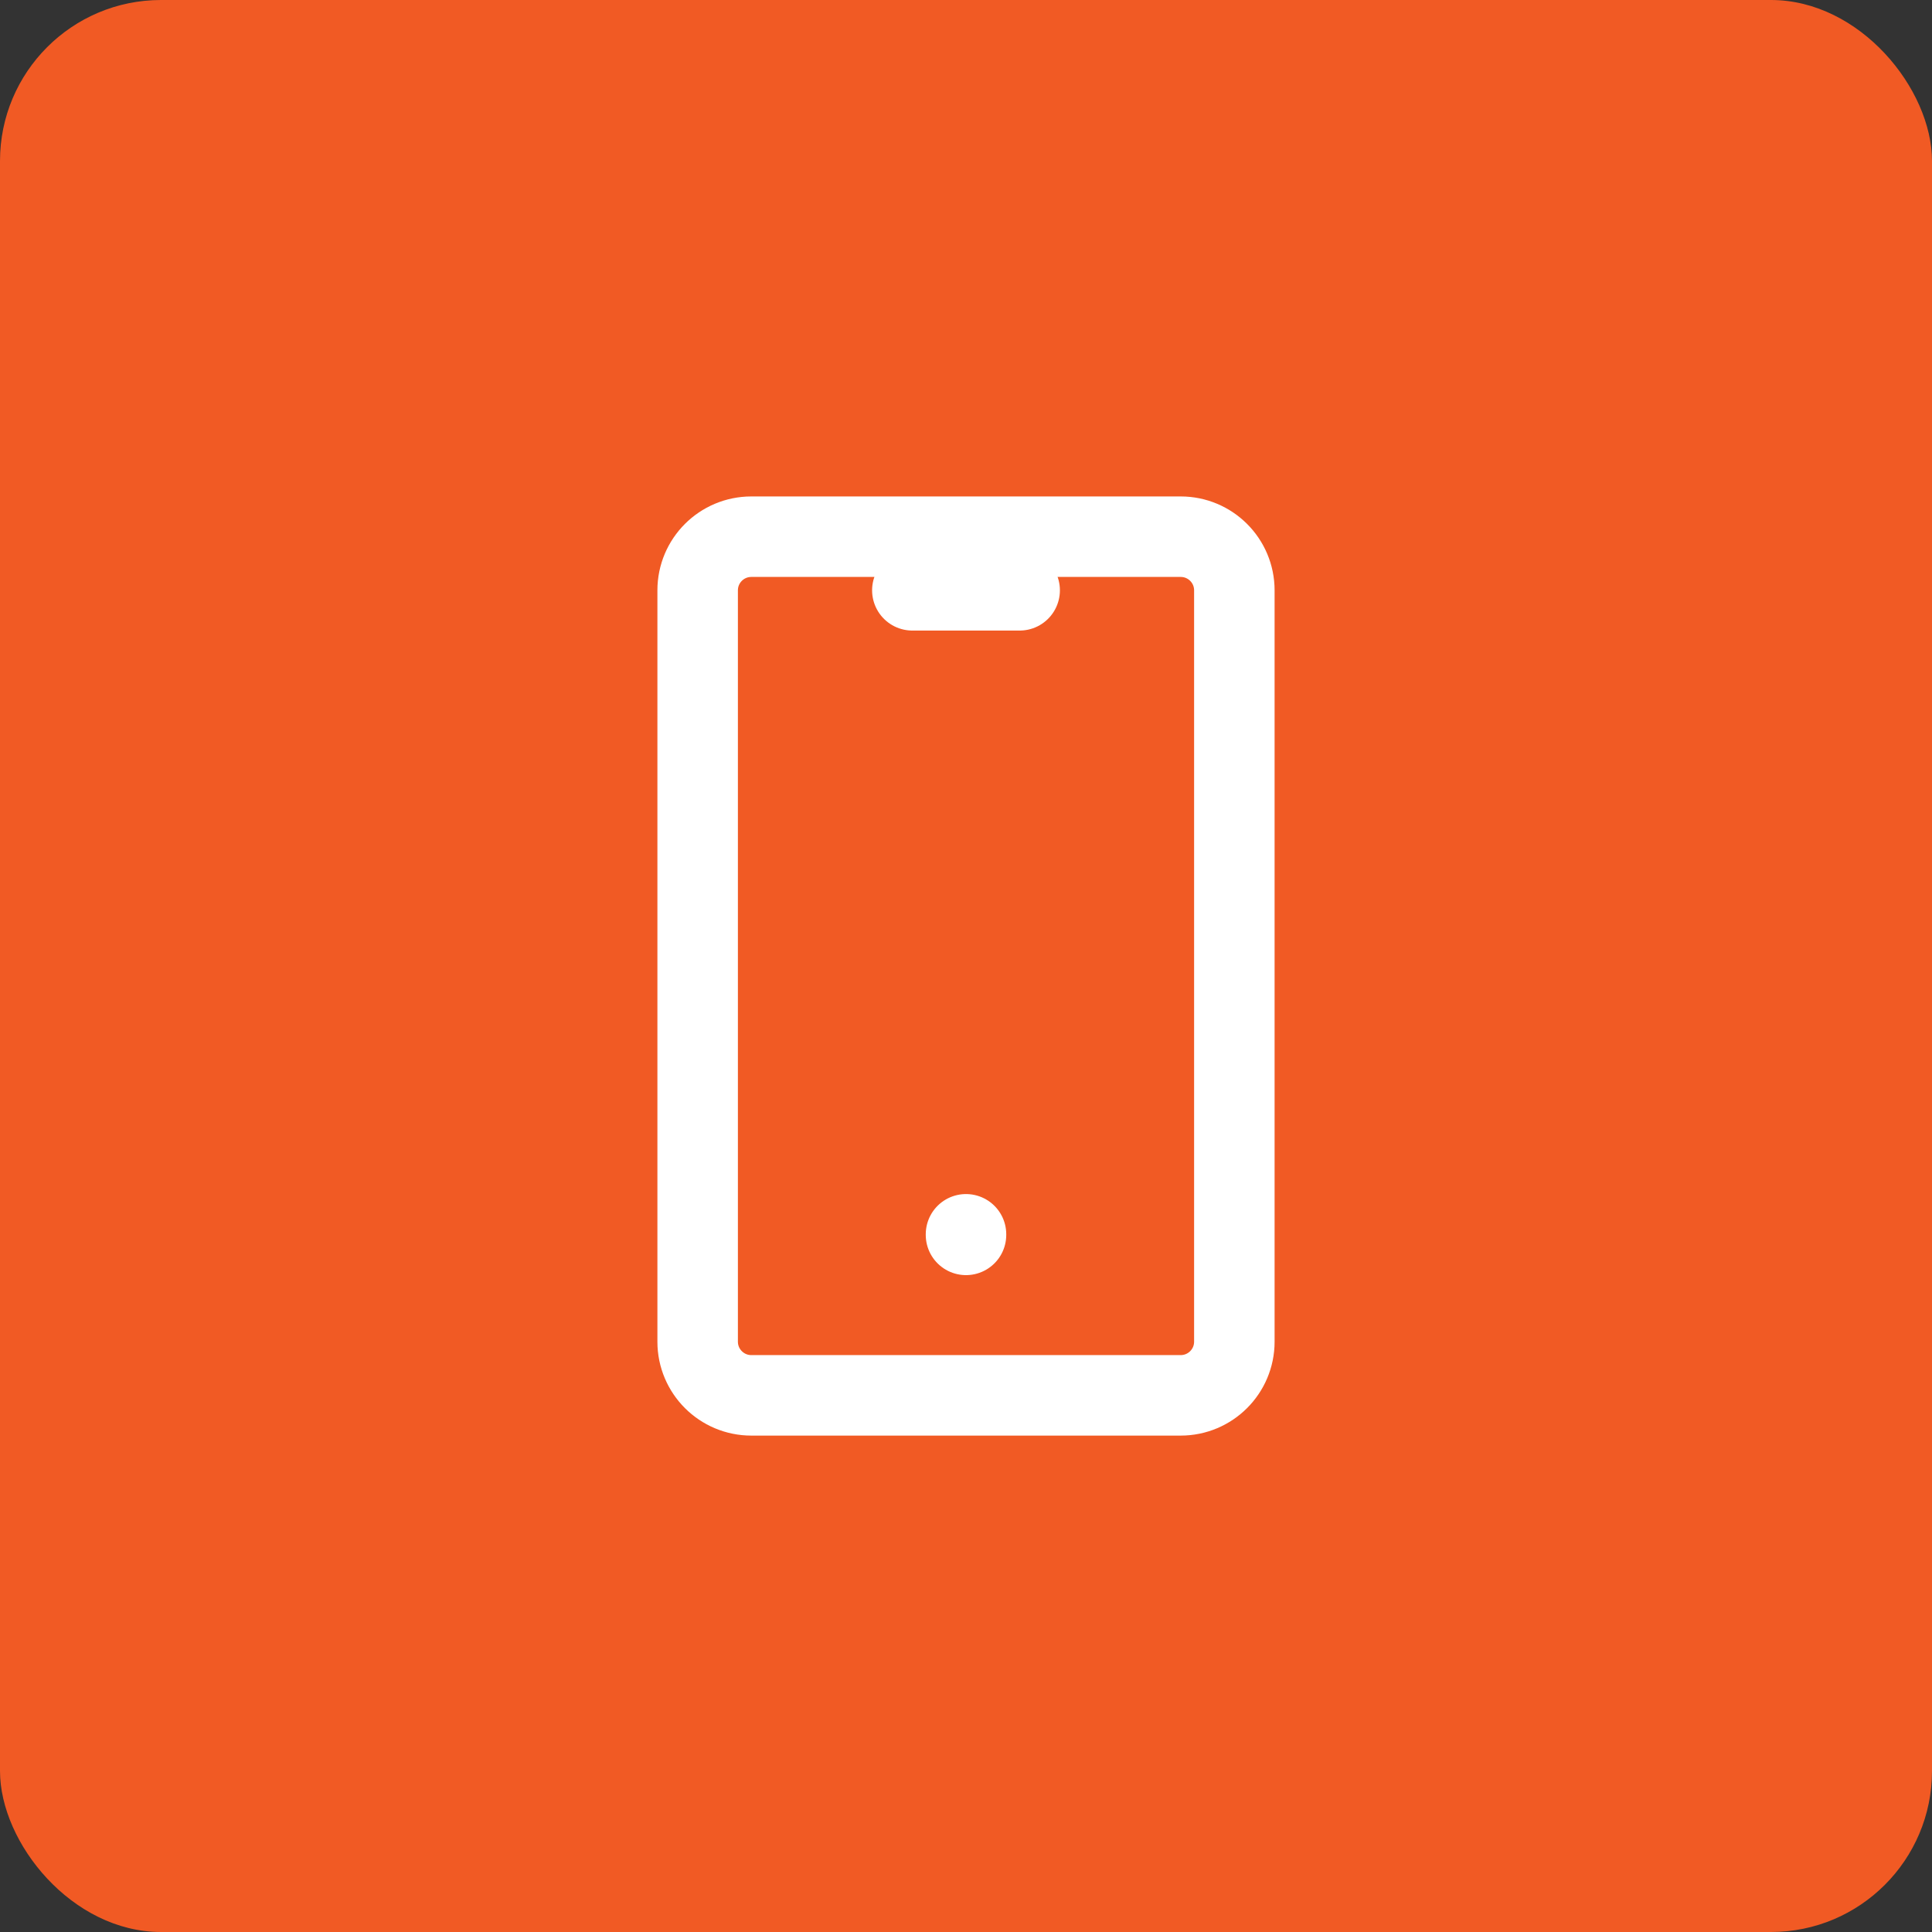
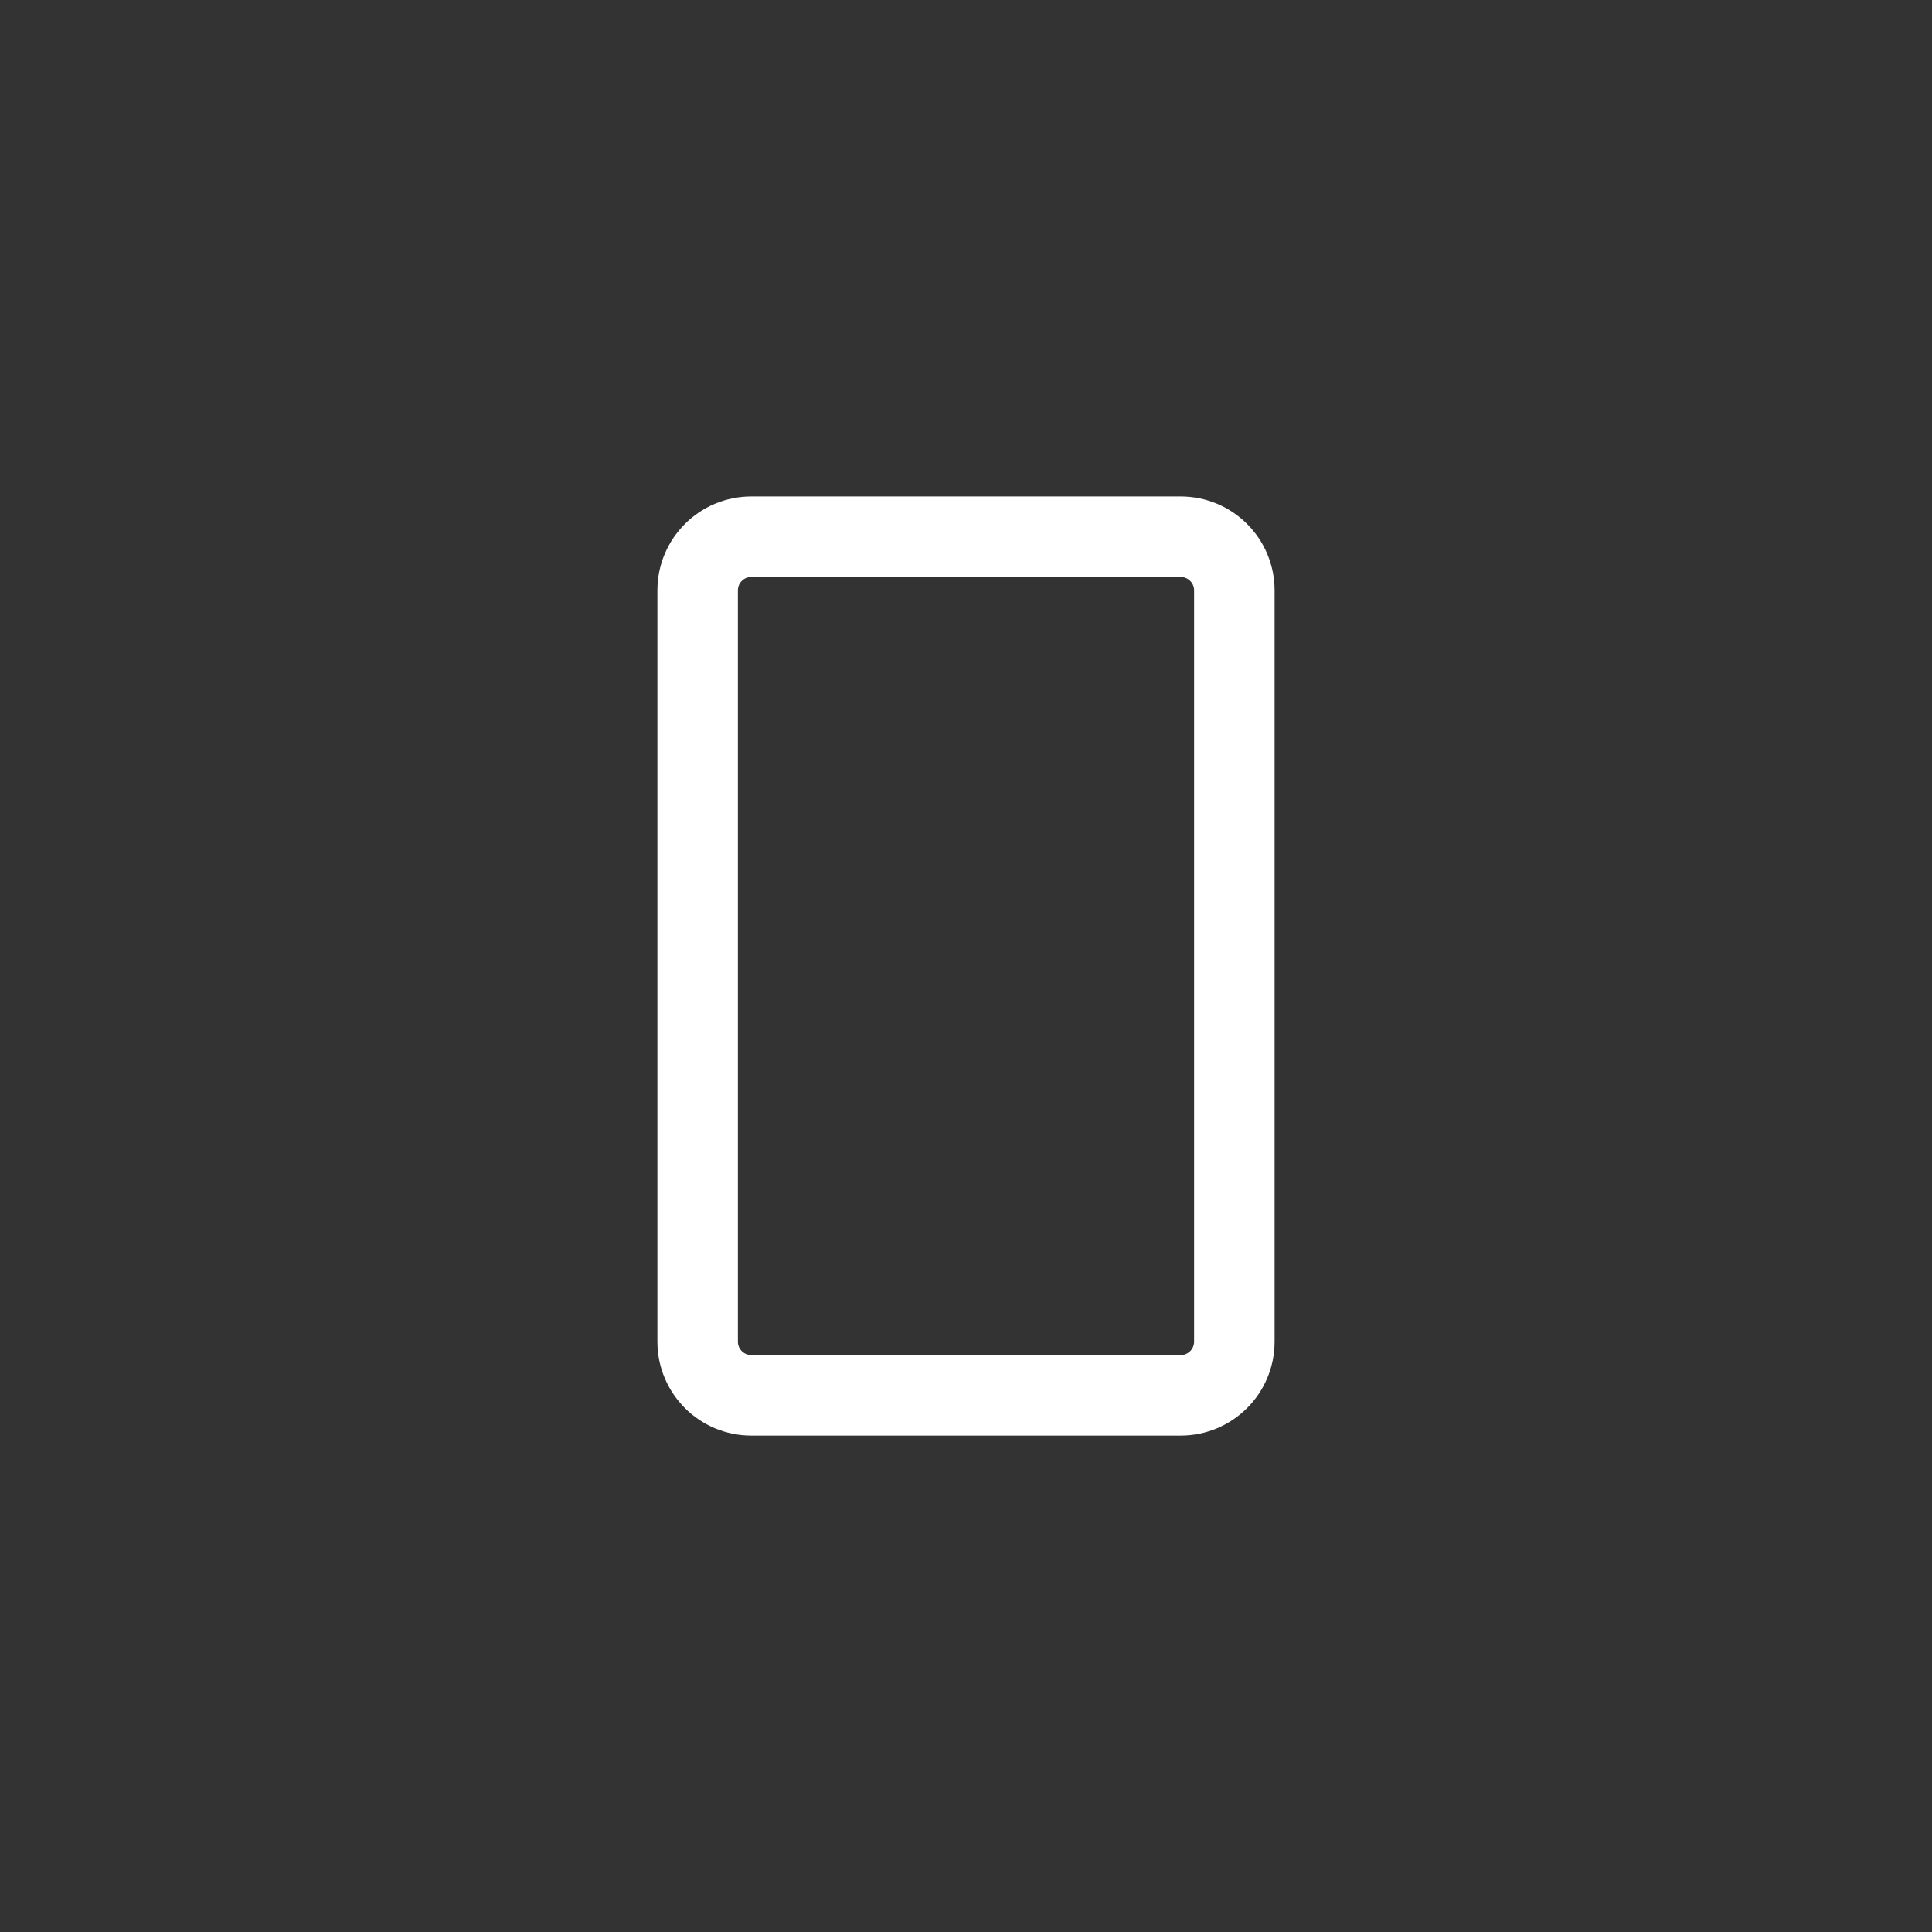
<svg xmlns="http://www.w3.org/2000/svg" width="48" height="48" viewBox="0 0 48 48" fill="none">
  <rect x="0" y="0" width="48" height="48" fill="#333333" stroke="none" />
-   <rect width="48" height="48" rx="4" fill="#F15A24" />
  <path d="M29.333 13.334H18.667C17.93 13.334 17.333 13.93 17.333 14.667V33.334C17.333 34.07 17.93 34.667 18.667 34.667H29.333C30.07 34.667 30.667 34.07 30.667 33.334V14.667C30.667 13.93 30.07 13.334 29.333 13.334Z" stroke="white" stroke-width="2" stroke-linecap="round" stroke-linejoin="round" />
-   <path d="M22.667 14.666H25.333" stroke="white" stroke-width="2" stroke-linecap="round" stroke-linejoin="round" />
-   <path d="M24 30.666V30.68" stroke="white" stroke-width="2" stroke-linecap="round" stroke-linejoin="round" />
</svg>